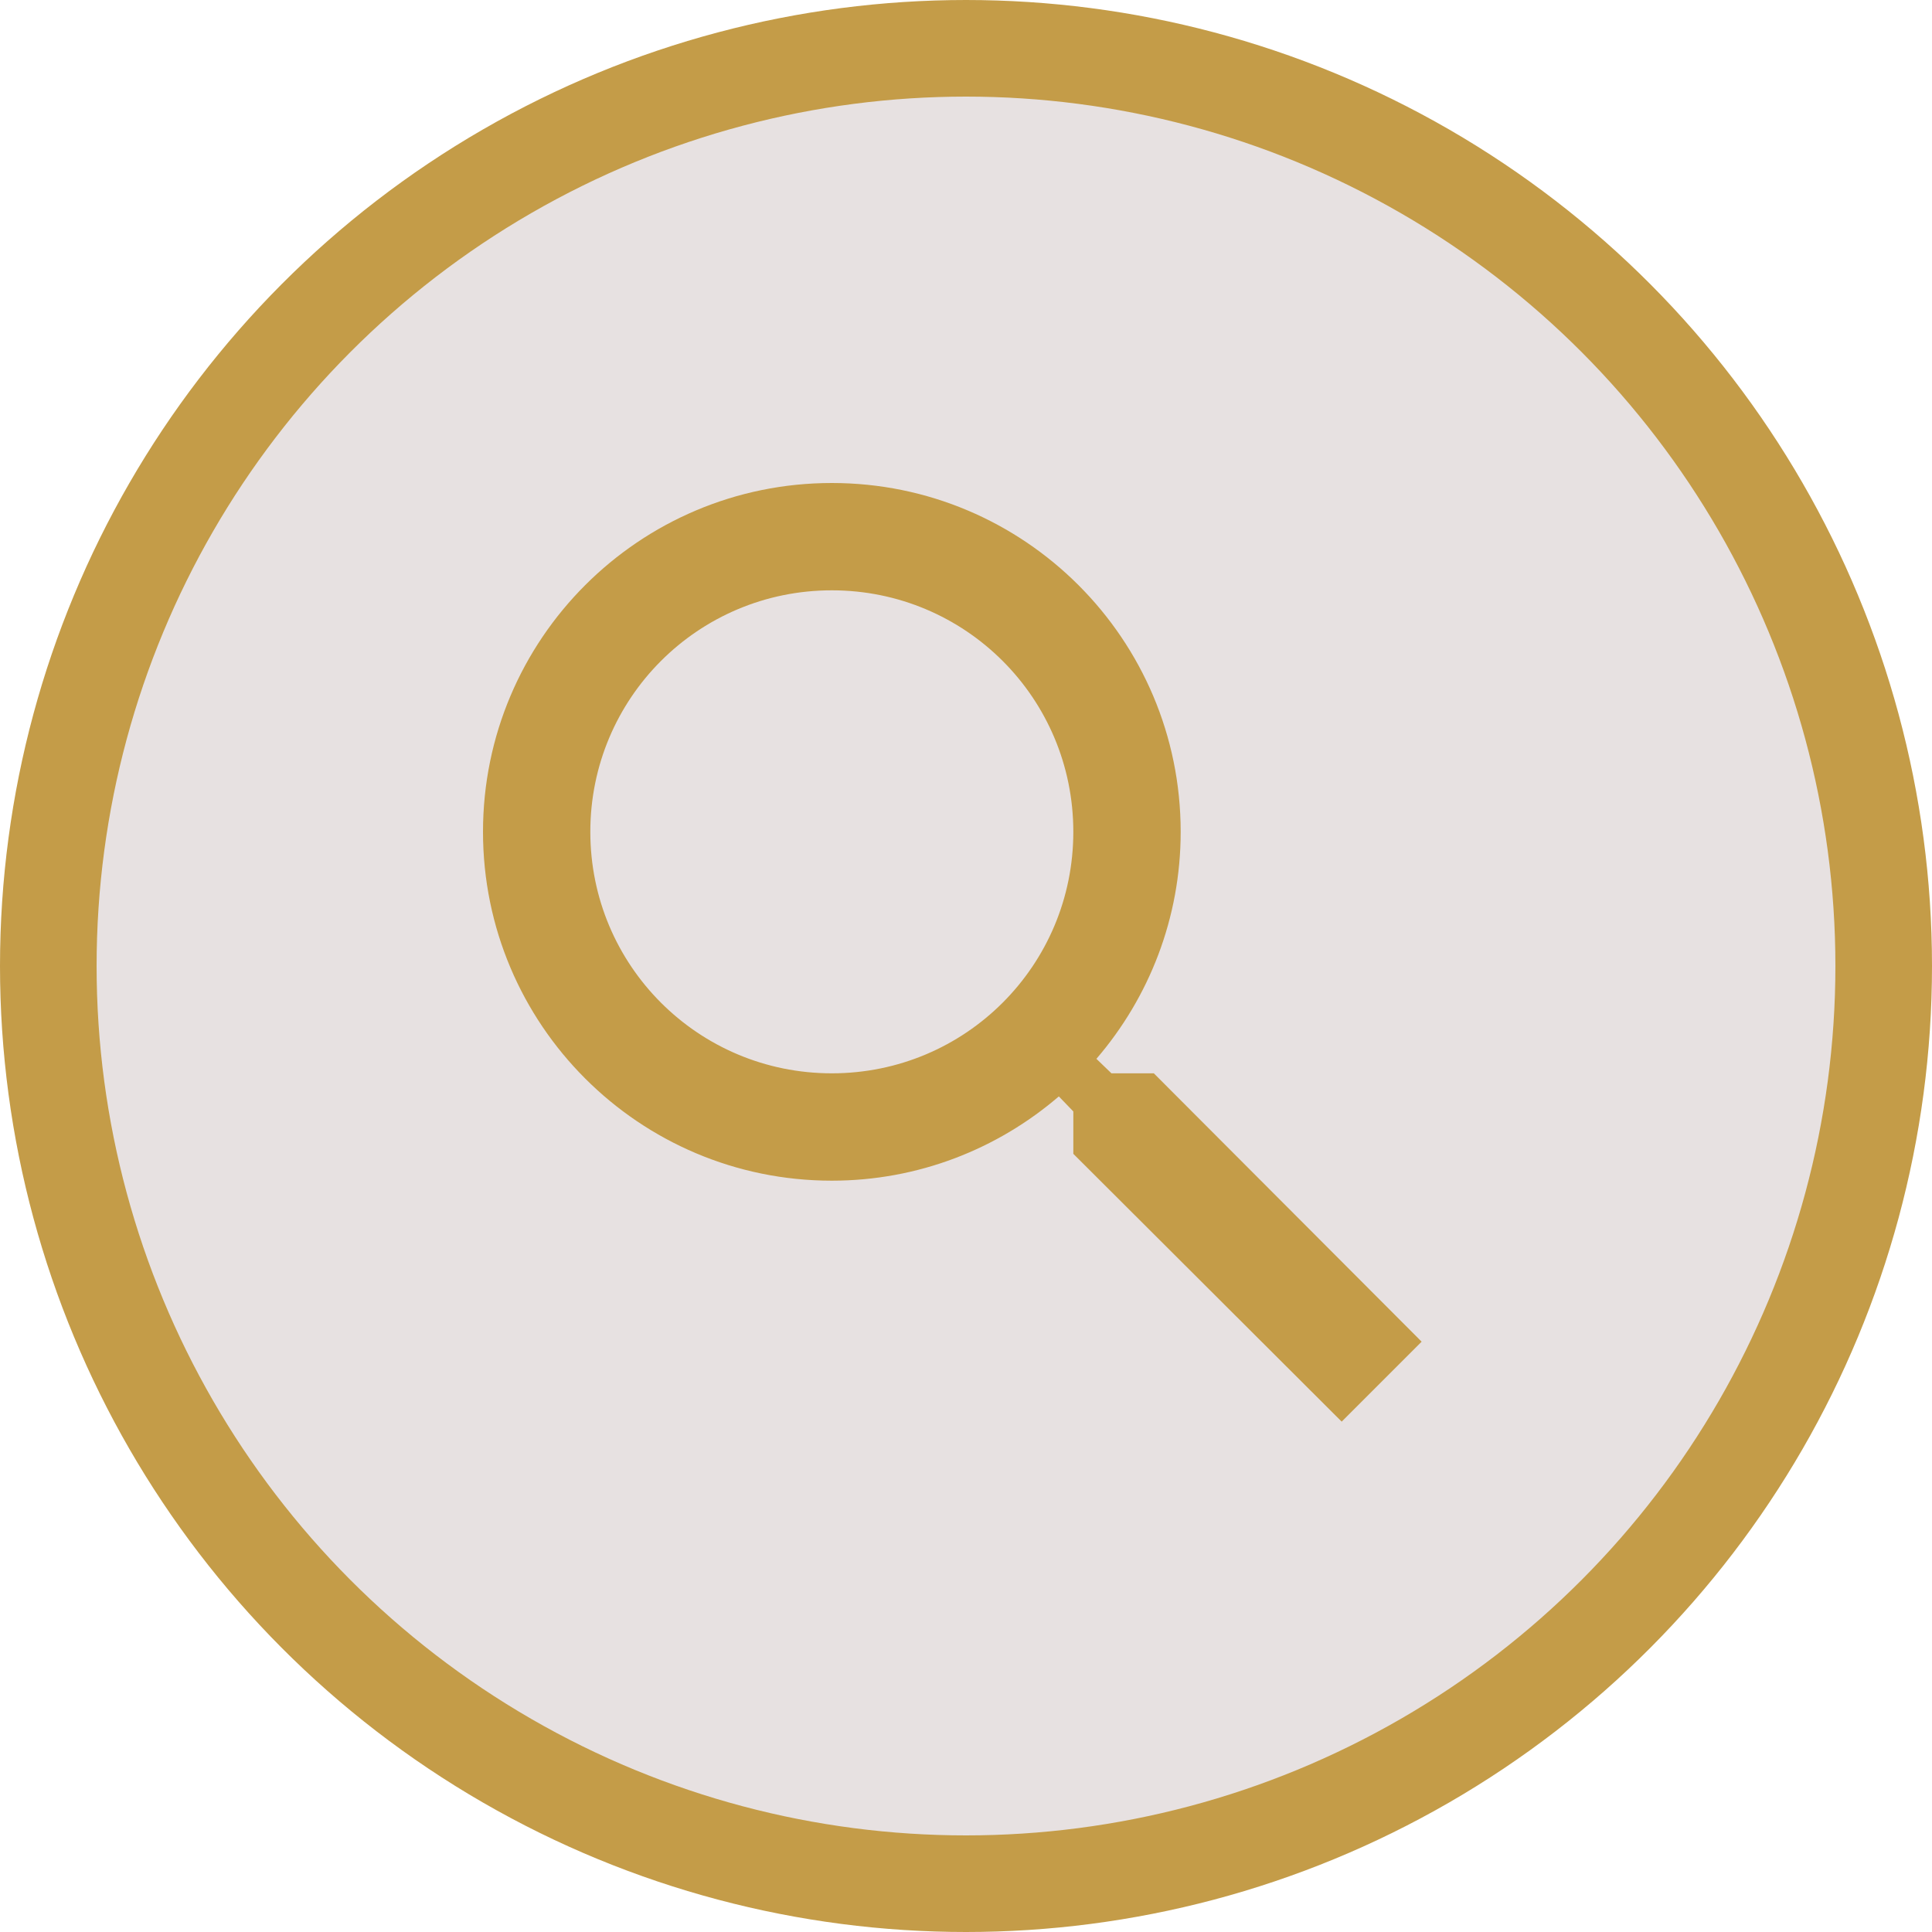
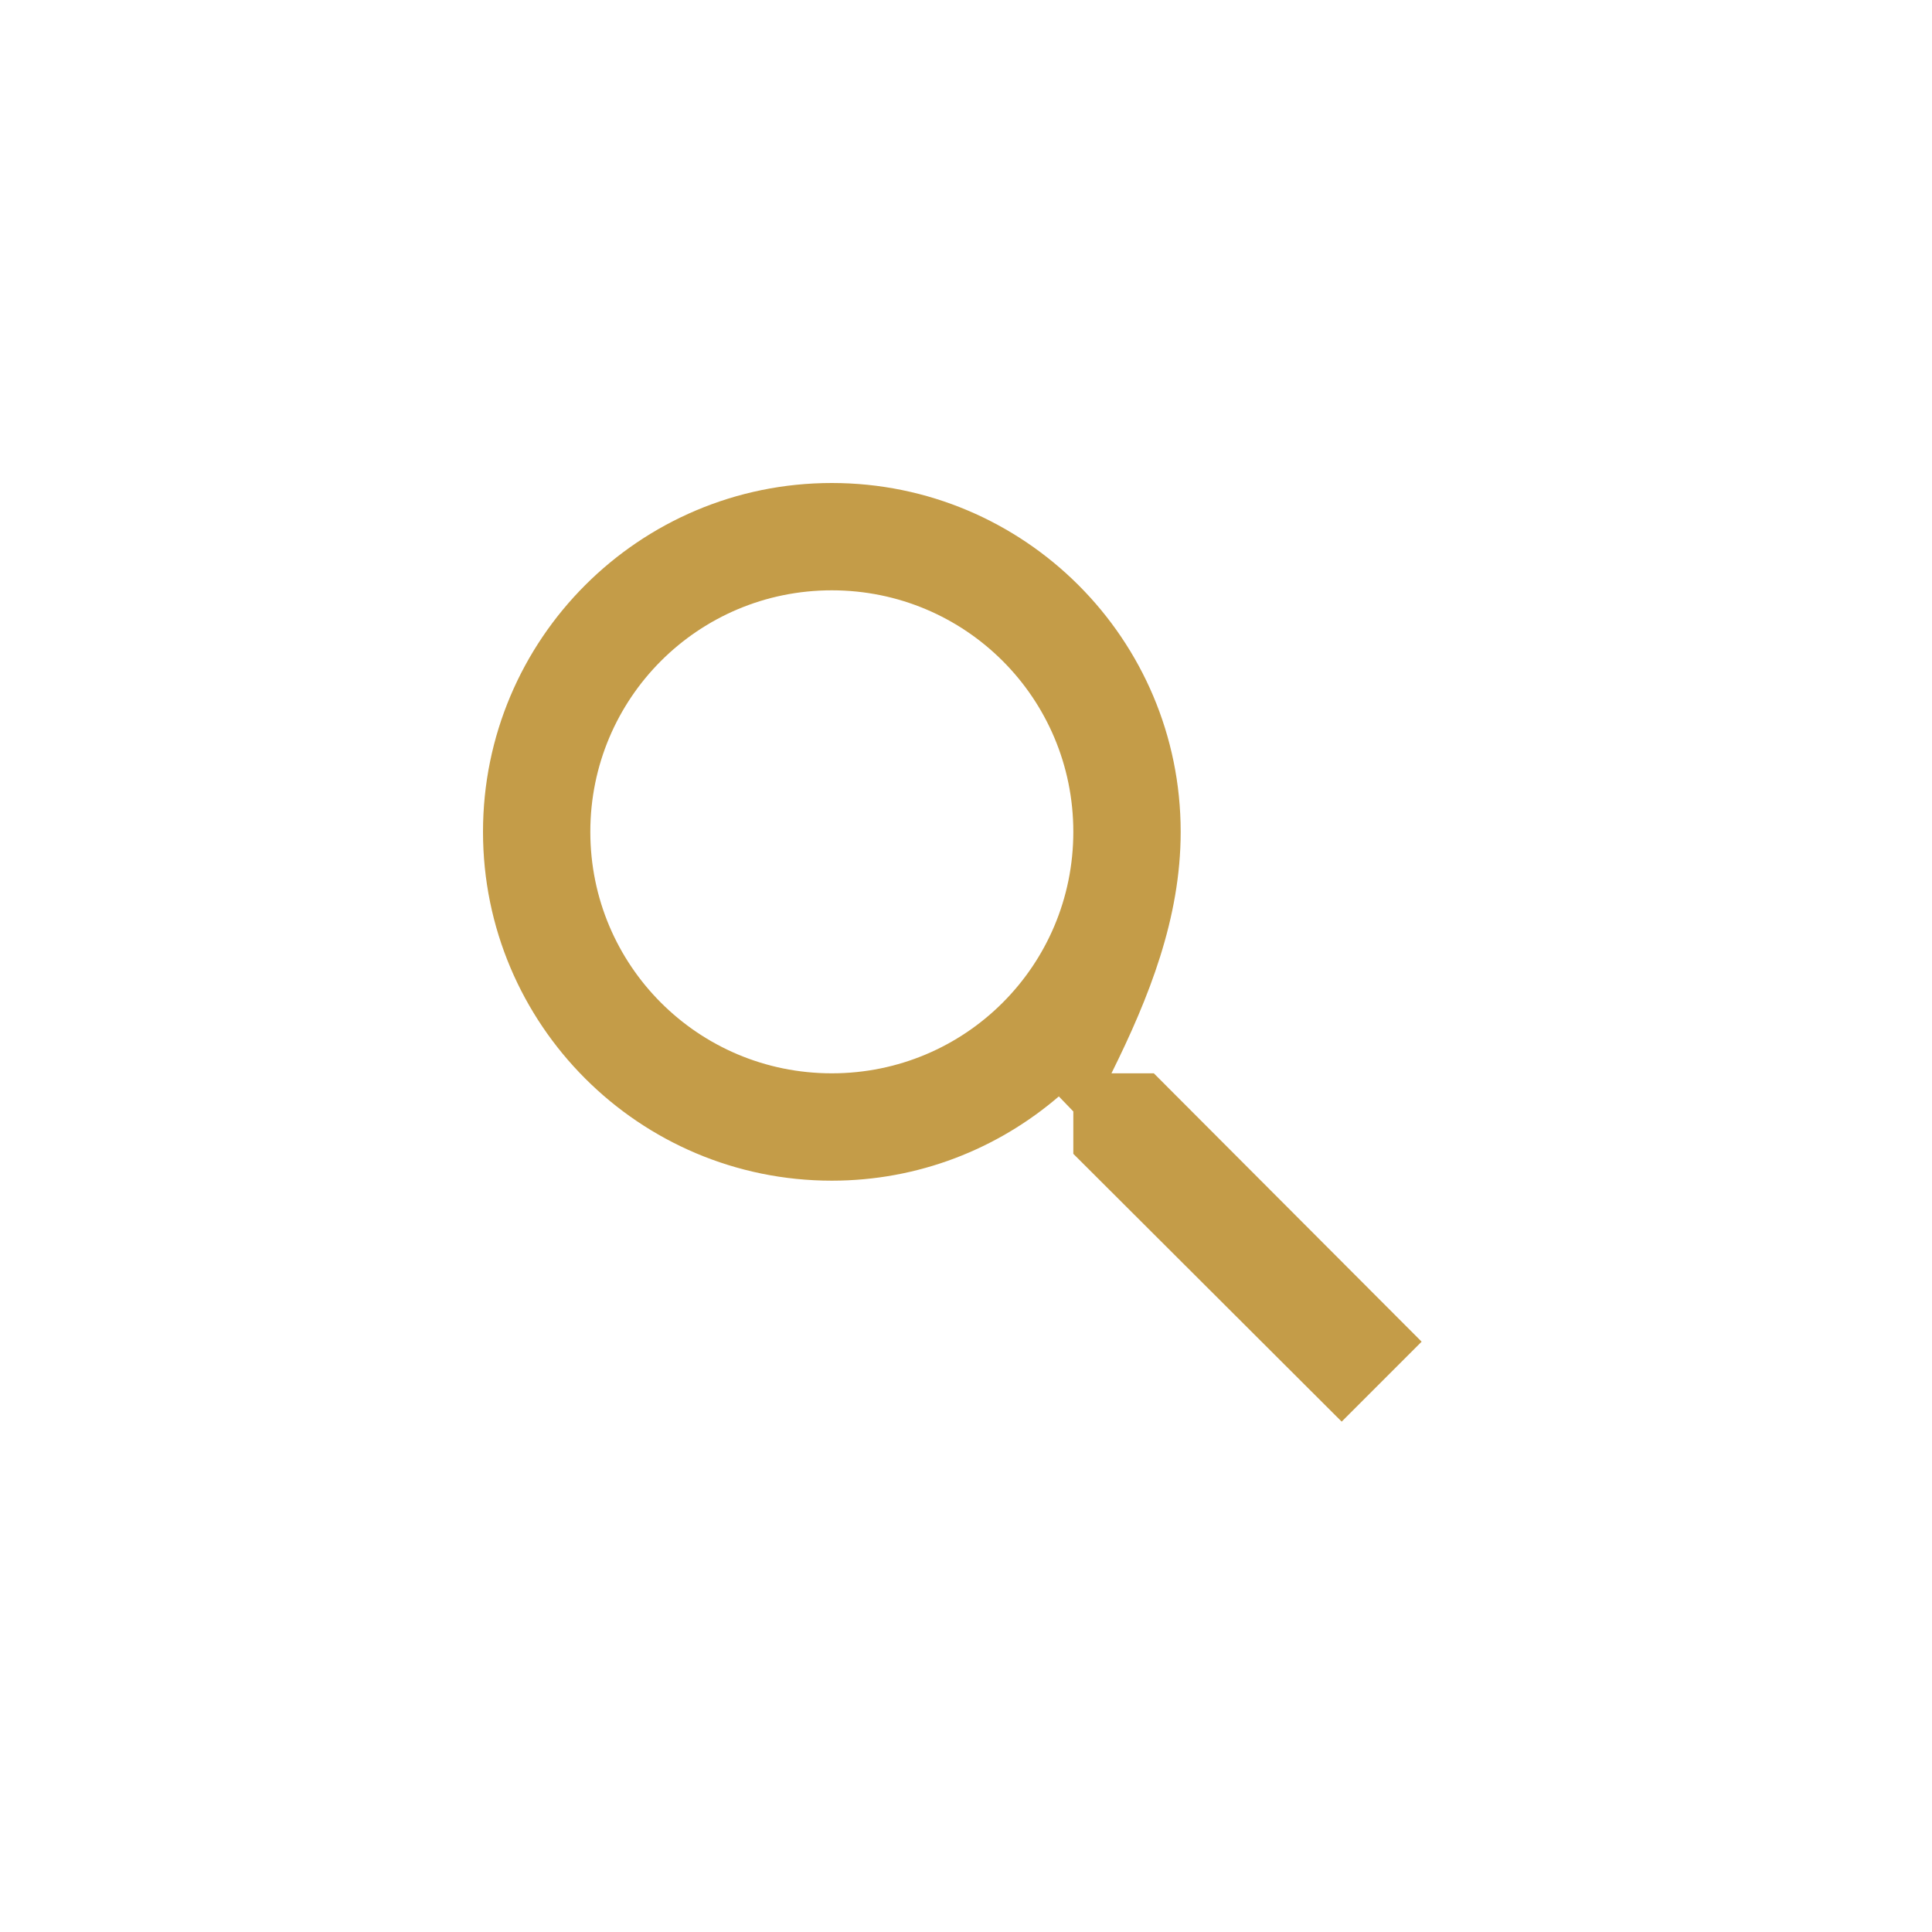
<svg xmlns="http://www.w3.org/2000/svg" width="60" height="60" viewBox="0 0 60 60" fill="none">
-   <circle cx="30" cy="30" r="28.5" fill="#E7E1E1" stroke="#C49C48" stroke-width="3" />
-   <path d="M35.833 33.333H34.517L34.05 32.883C35.683 30.983 36.667 28.517 36.667 25.833C36.667 19.85 31.817 15 25.833 15C19.85 15 15 19.85 15 25.833C15 31.817 19.85 36.667 25.833 36.667C28.517 36.667 30.983 35.683 32.883 34.05L33.333 34.517V35.833L41.667 44.15L44.15 41.667L35.833 33.333V33.333ZM25.833 33.333C21.683 33.333 18.333 29.983 18.333 25.833C18.333 21.683 21.683 18.333 25.833 18.333C29.983 18.333 33.333 21.683 33.333 25.833C33.333 29.983 29.983 33.333 25.833 33.333Z" fill="#C49C48" />
+   <path d="M35.833 33.333H34.517C35.683 30.983 36.667 28.517 36.667 25.833C36.667 19.85 31.817 15 25.833 15C19.85 15 15 19.85 15 25.833C15 31.817 19.85 36.667 25.833 36.667C28.517 36.667 30.983 35.683 32.883 34.05L33.333 34.517V35.833L41.667 44.15L44.15 41.667L35.833 33.333V33.333ZM25.833 33.333C21.683 33.333 18.333 29.983 18.333 25.833C18.333 21.683 21.683 18.333 25.833 18.333C29.983 18.333 33.333 21.683 33.333 25.833C33.333 29.983 29.983 33.333 25.833 33.333Z" fill="#C49C48" />
</svg>